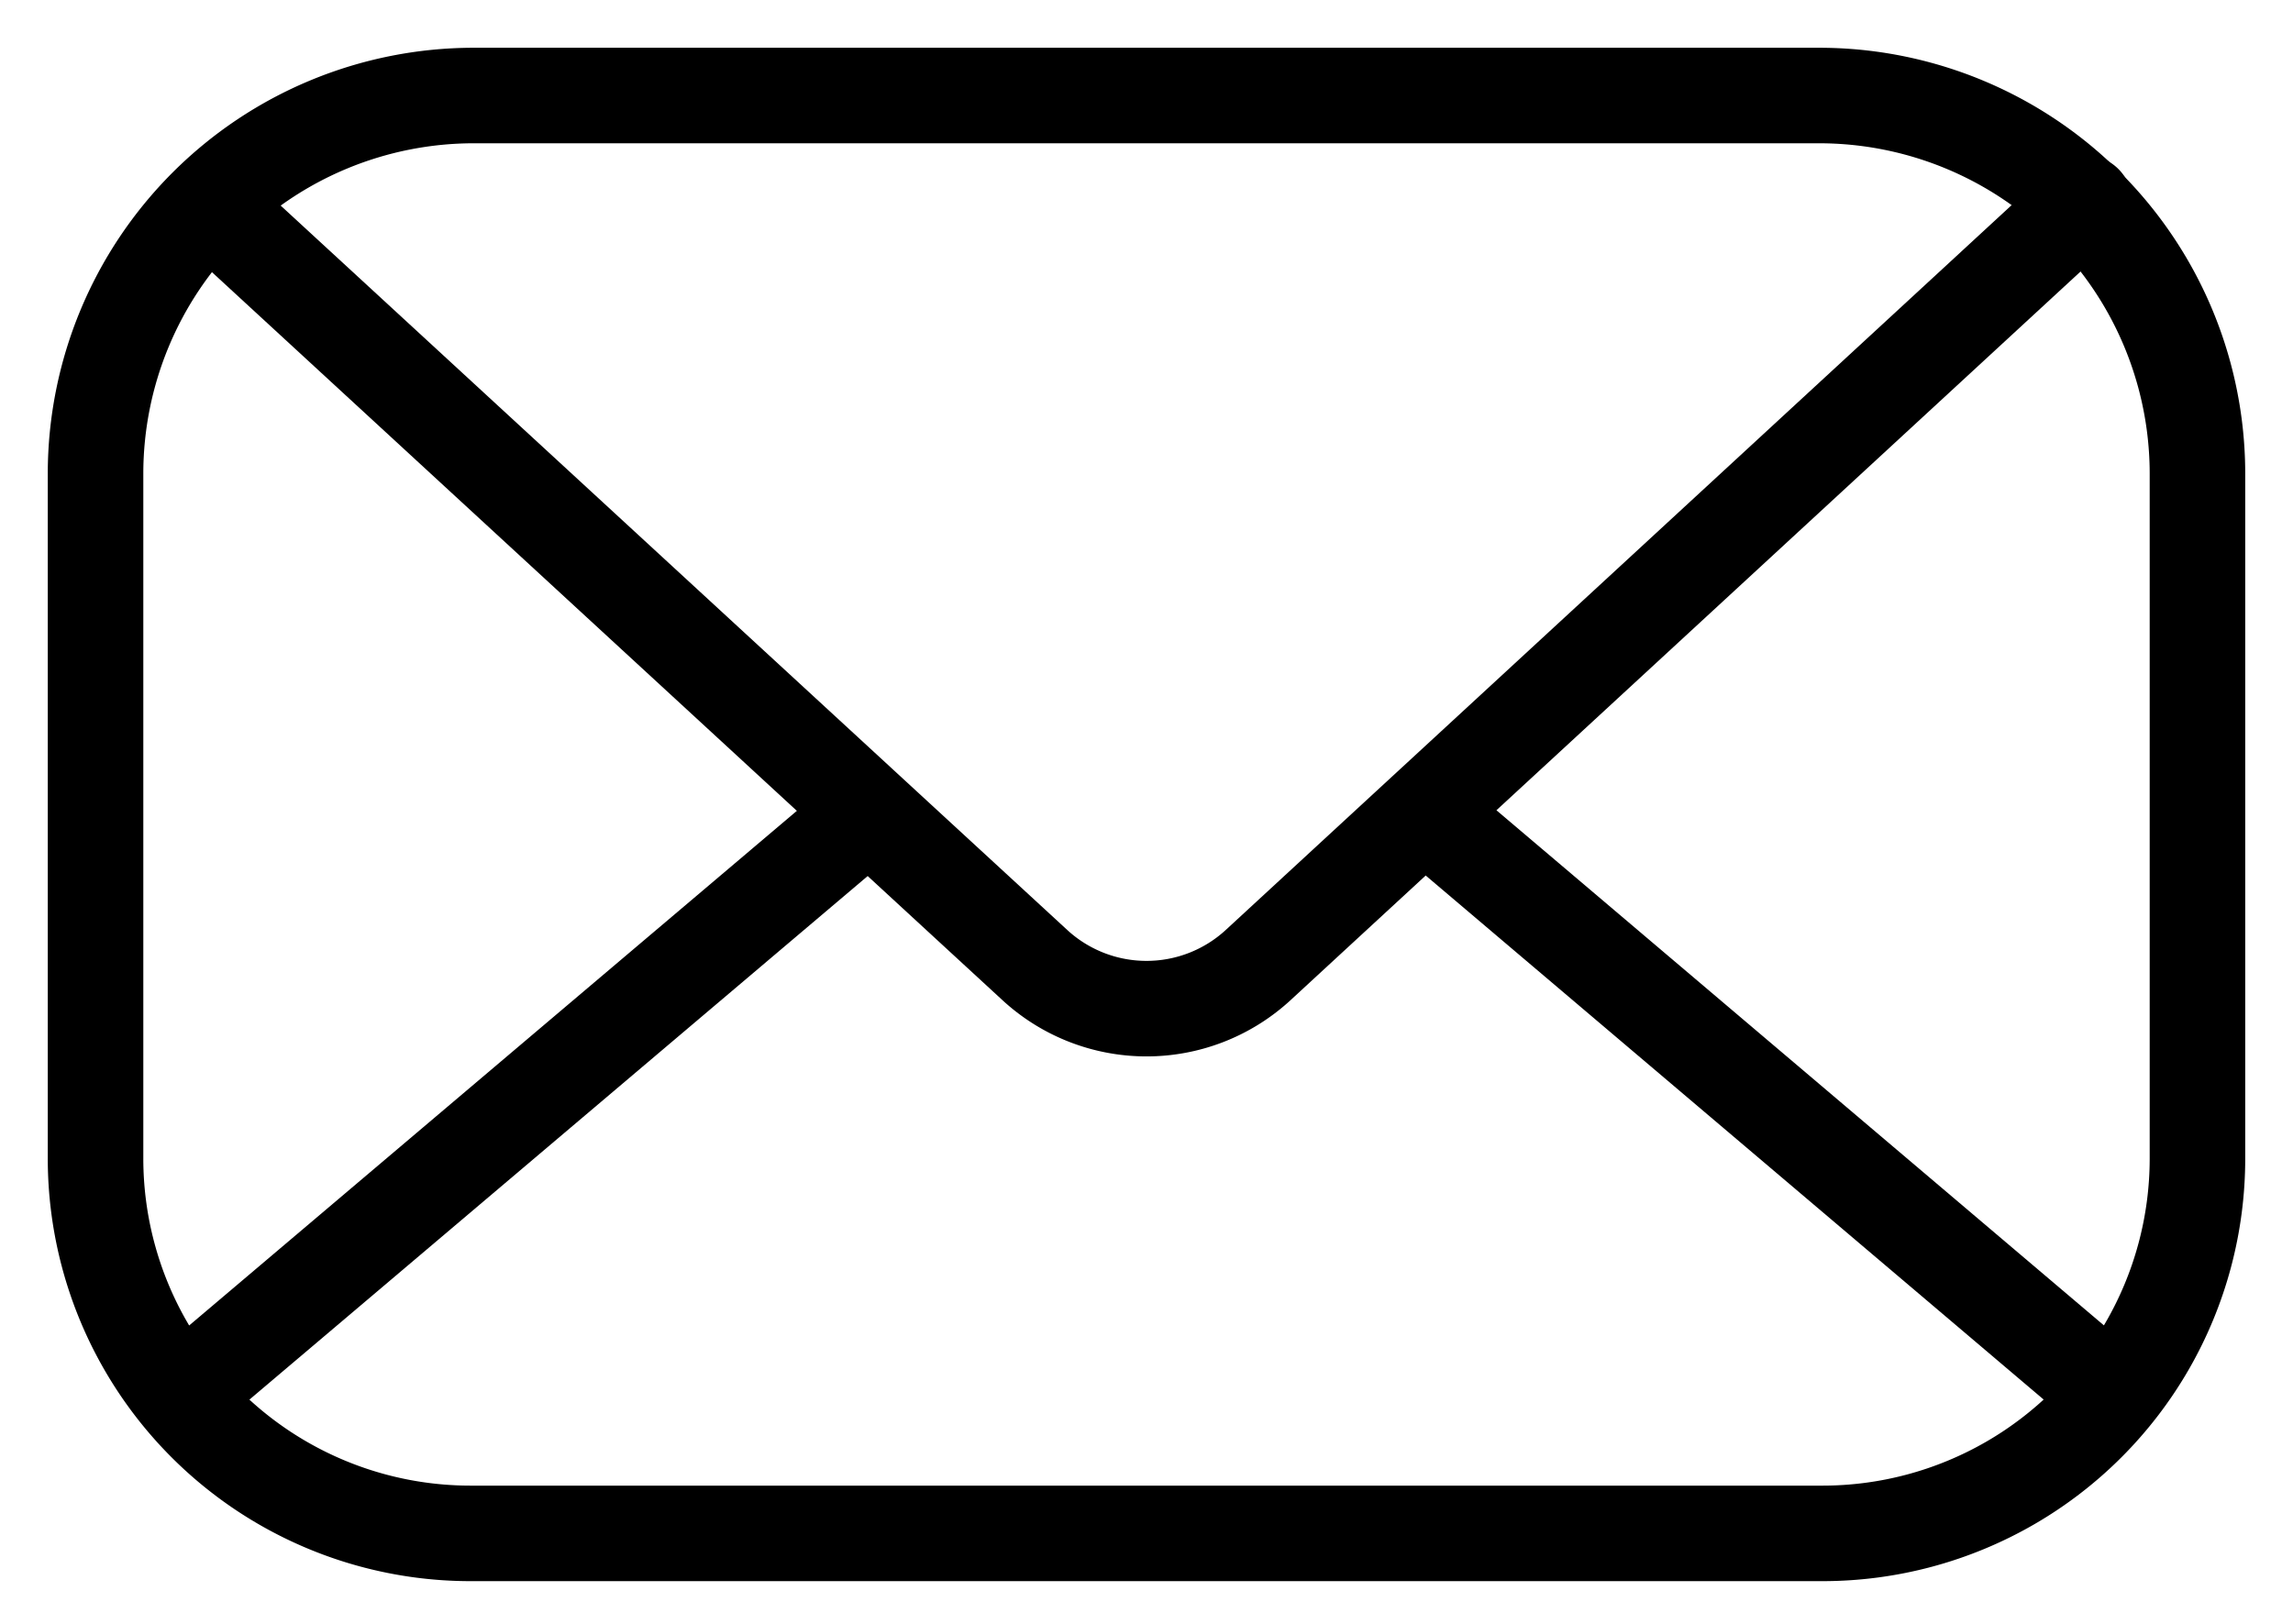
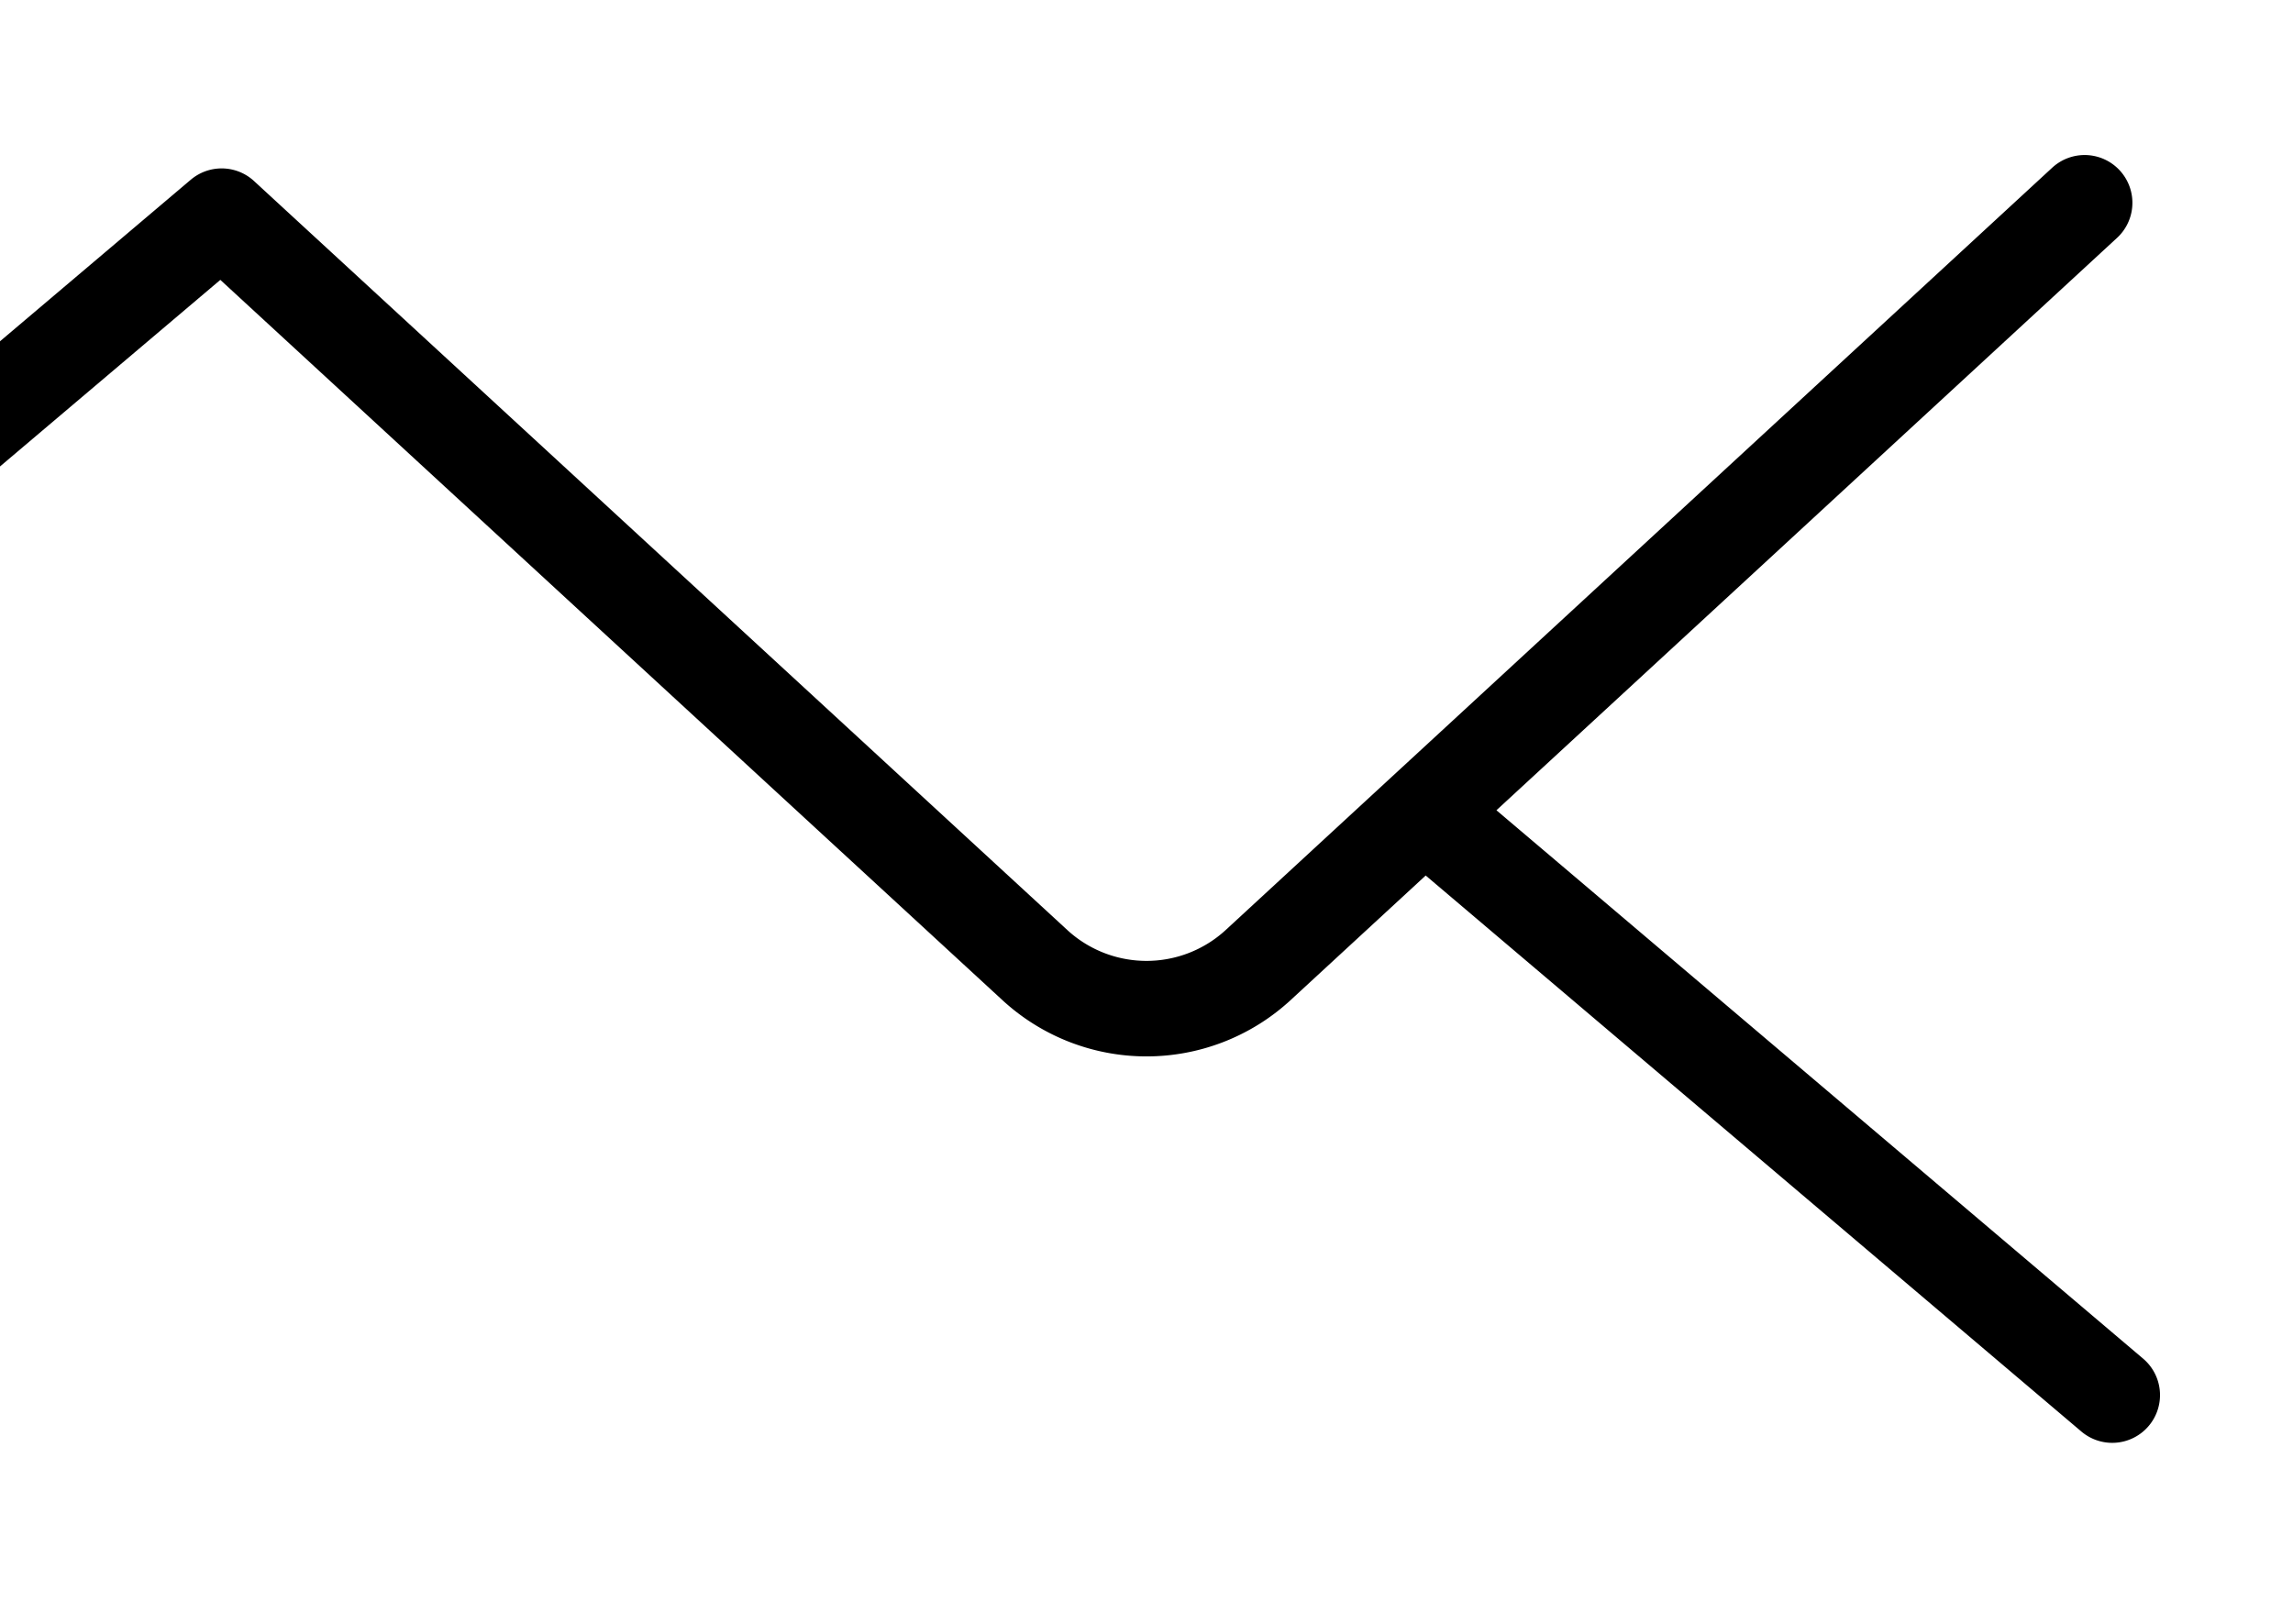
<svg xmlns="http://www.w3.org/2000/svg" width="24" height="17" viewBox="0 0 24 17">
  <g fill="none" fill-rule="evenodd" stroke="currentColor" stroke-linecap="round" stroke-linejoin="round">
-     <path d="M4.96 1A3.96 3.96 0 0 0 1 4.96v7.167a3.925 3.925 0 0 0 3.925 3.926h14.15A3.925 3.925 0 0 0 23 12.127V4.96A3.96 3.96 0 0 0 19.04 1H4.96z" />
-     <path d="M21.819 2.123l-8.661 7.99a1.725 1.725 0 0 1-2.316 0L2.32 2.263M9.07 8.526l-7.178 6.08M22.108 14.605l-7.167-6.079" />
+     <path d="M21.819 2.123l-8.661 7.99a1.725 1.725 0 0 1-2.316 0L2.32 2.263l-7.178 6.08M22.108 14.605l-7.167-6.079" />
  </g>
</svg>